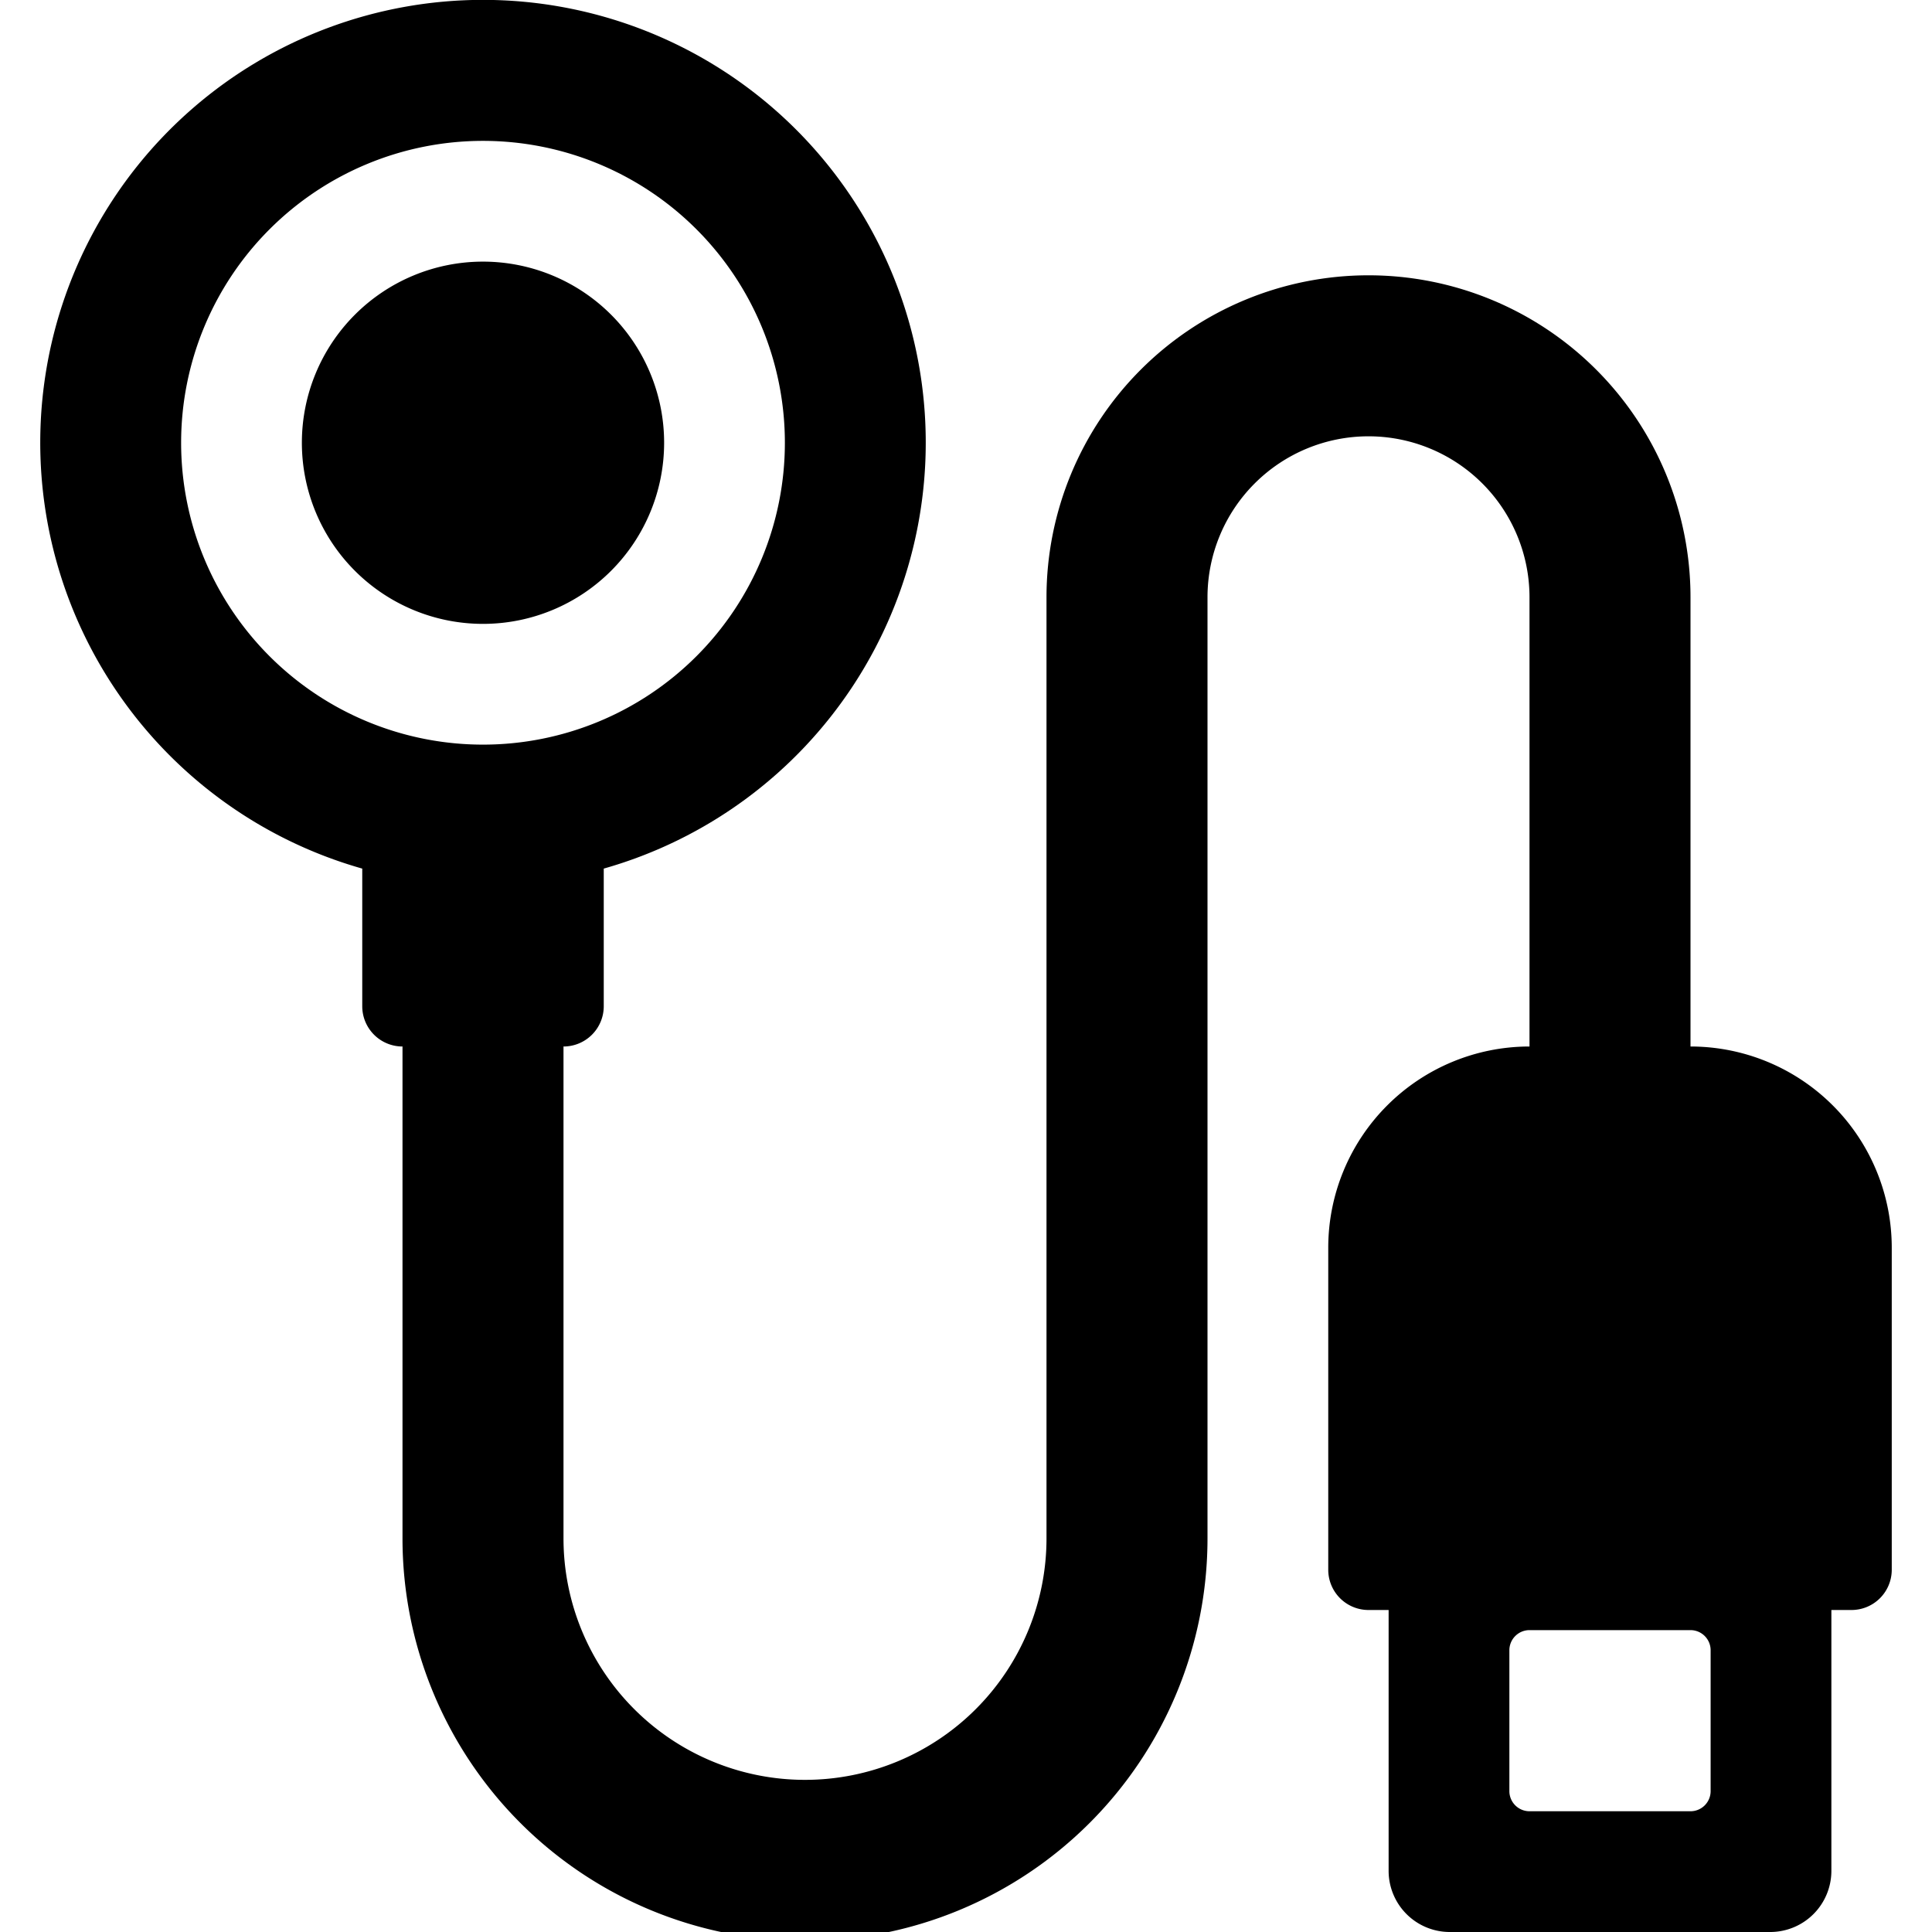
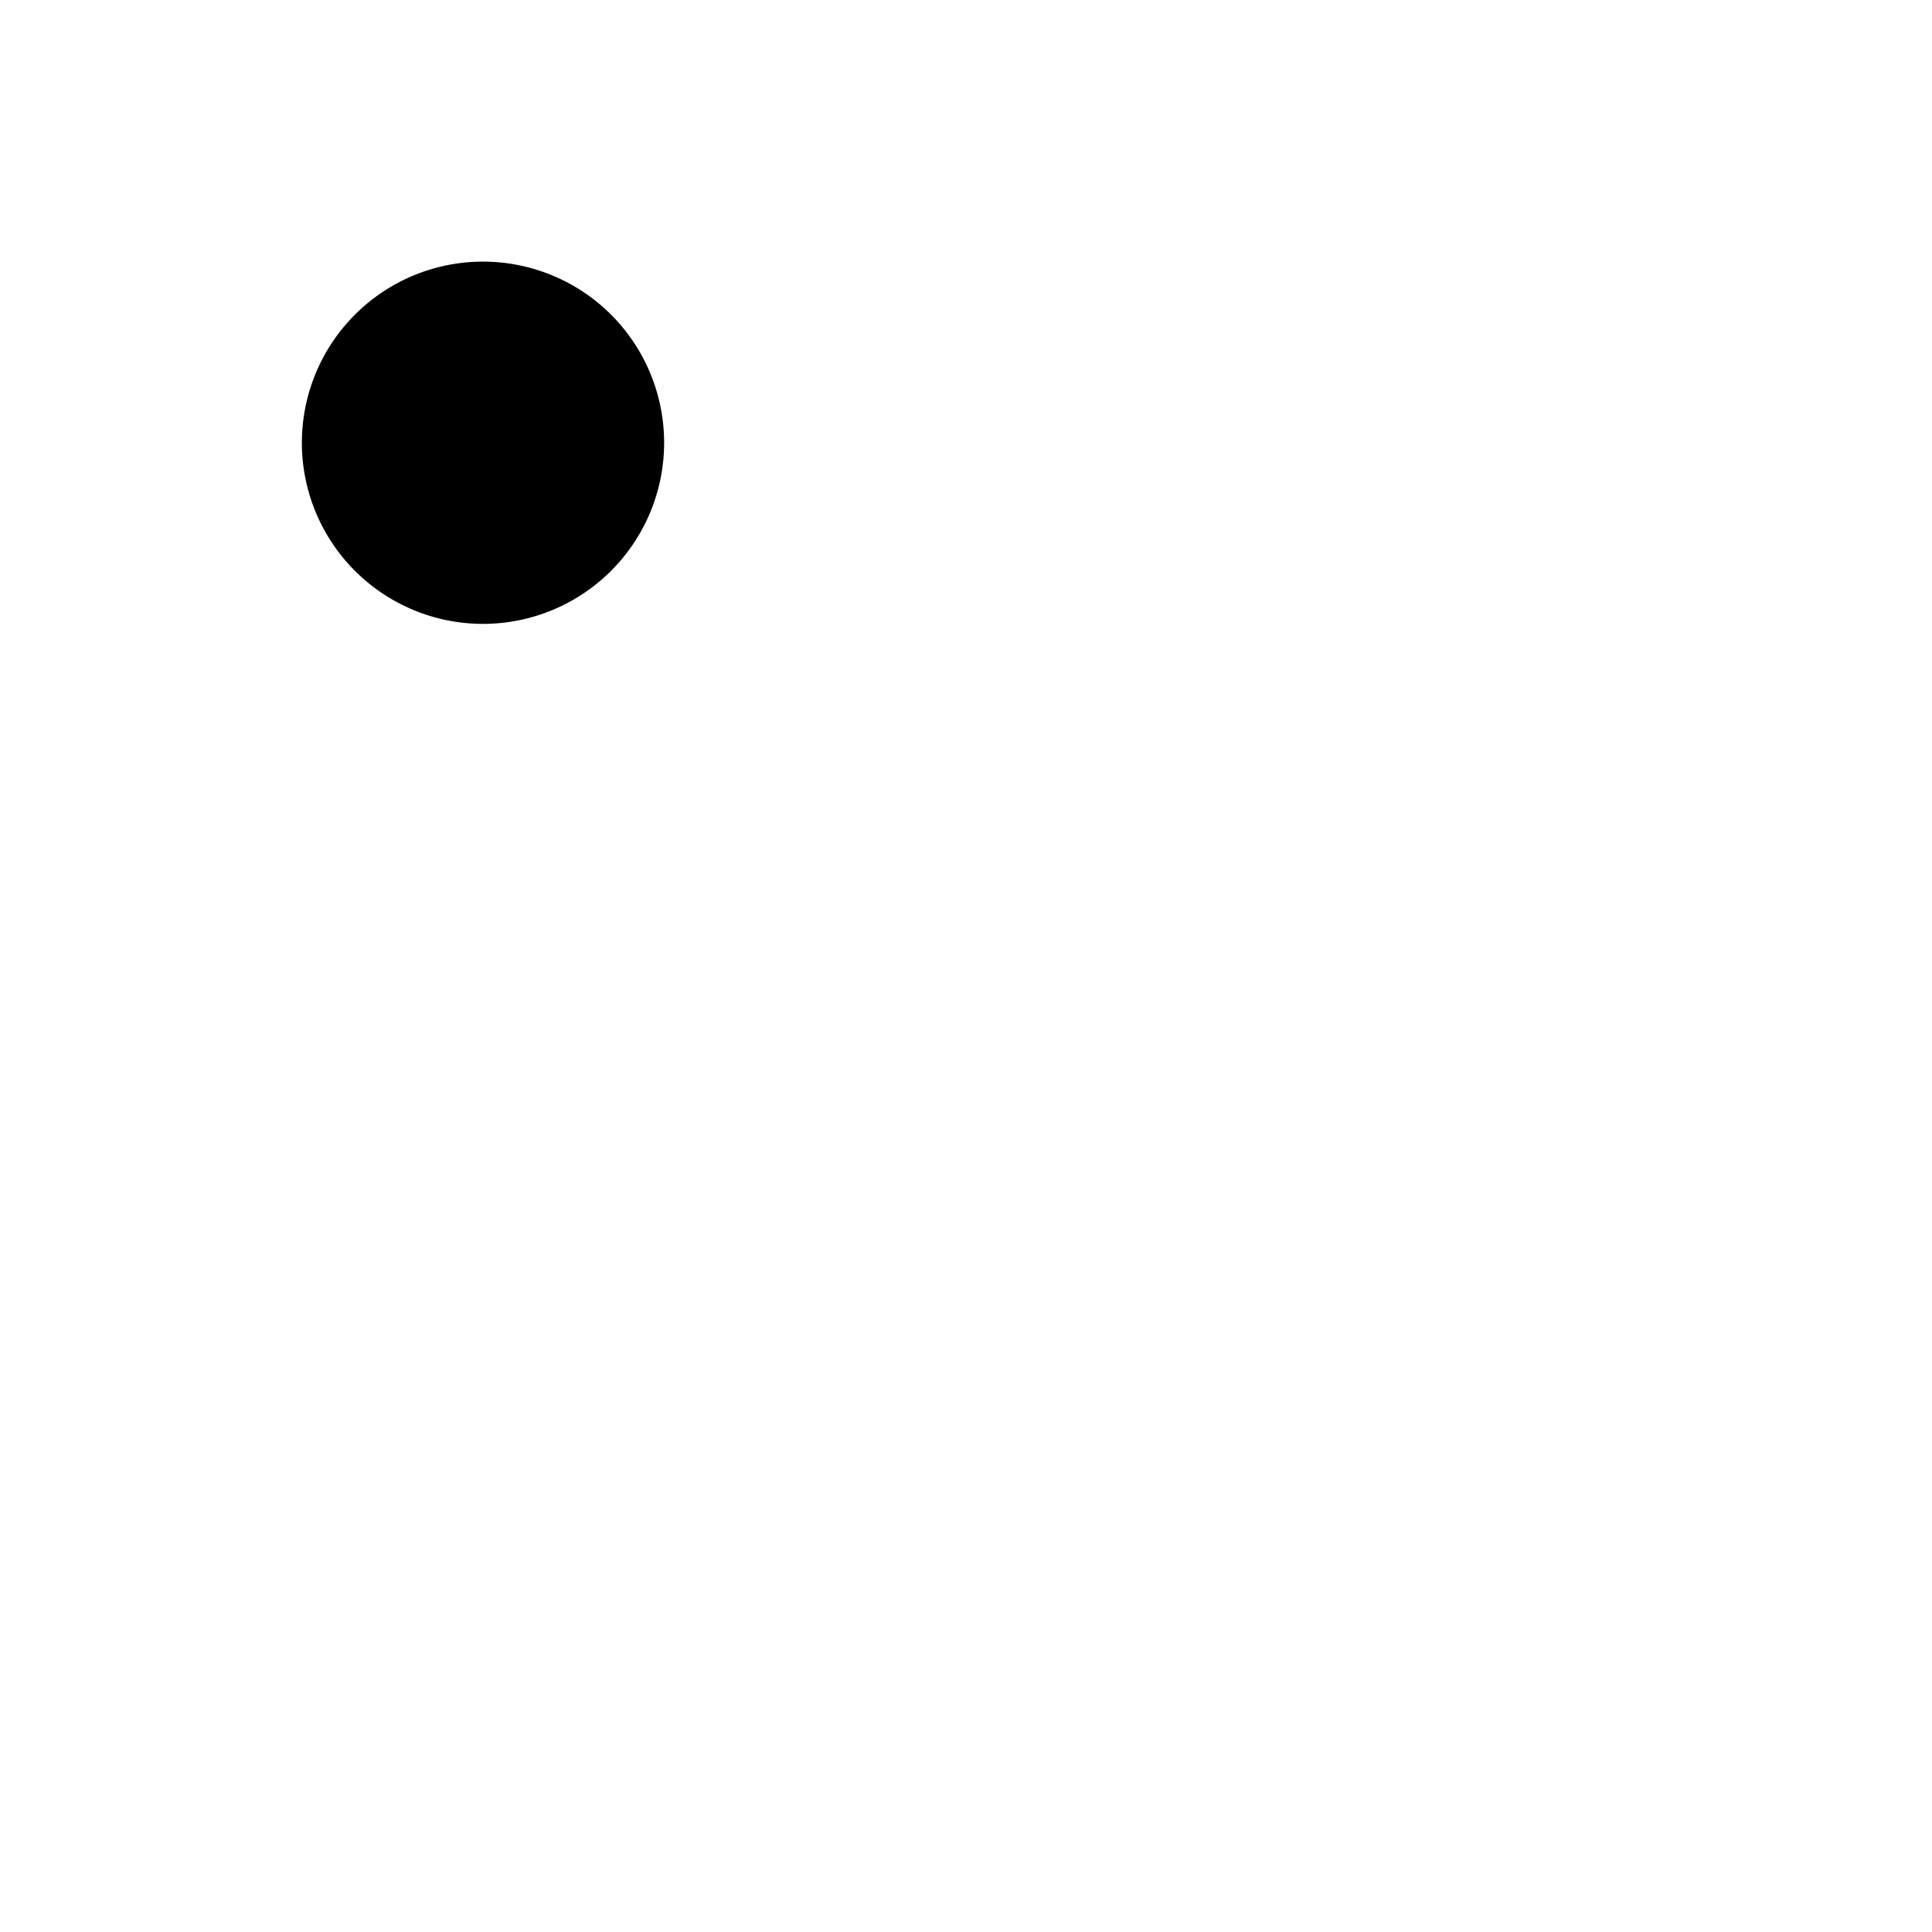
<svg xmlns="http://www.w3.org/2000/svg" viewBox="0 0 24 24">
  <g>
-     <path d="M21 13V7.42a4 4 0 0 0 -8 0v11.69a3 3 0 0 1 -6 0V13a0.5 0.5 0 0 0 0.5 -0.5v-1.71a5.5 5.5 0 1 0 -3 0v1.71a0.5 0.5 0 0 0 0.5 0.5v6.11a5 5 0 0 0 10 0V7.42a2 2 0 0 1 4 0V13a2.5 2.5 0 0 0 -2.5 2.5v4a0.5 0.5 0 0 0 0.5 0.5h0.25v3.25A0.76 0.76 0 0 0 18 24h4a0.76 0.76 0 0 0 0.75 -0.75V20H23a0.5 0.5 0 0 0 0.5 -0.5v-4A2.5 2.5 0 0 0 21 13ZM6 1.75A3.75 3.75 0 1 1 2.25 5.5 3.75 3.75 0 0 1 6 1.75Zm15.25 20.5a0.25 0.25 0 0 1 -0.25 0.25h-2a0.25 0.25 0 0 1 -0.25 -0.25V20.5a0.25 0.25 0 0 1 0.25 -0.25h2a0.25 0.25 0 0 1 0.25 0.25Z" fill="#000000" stroke-width="1" />
    <path d="M3.75 5.5a2.25 2.25 0 1 0 4.5 0 2.25 2.25 0 1 0 -4.5 0" fill="#000000" stroke-width="1" />
  </g>
</svg>